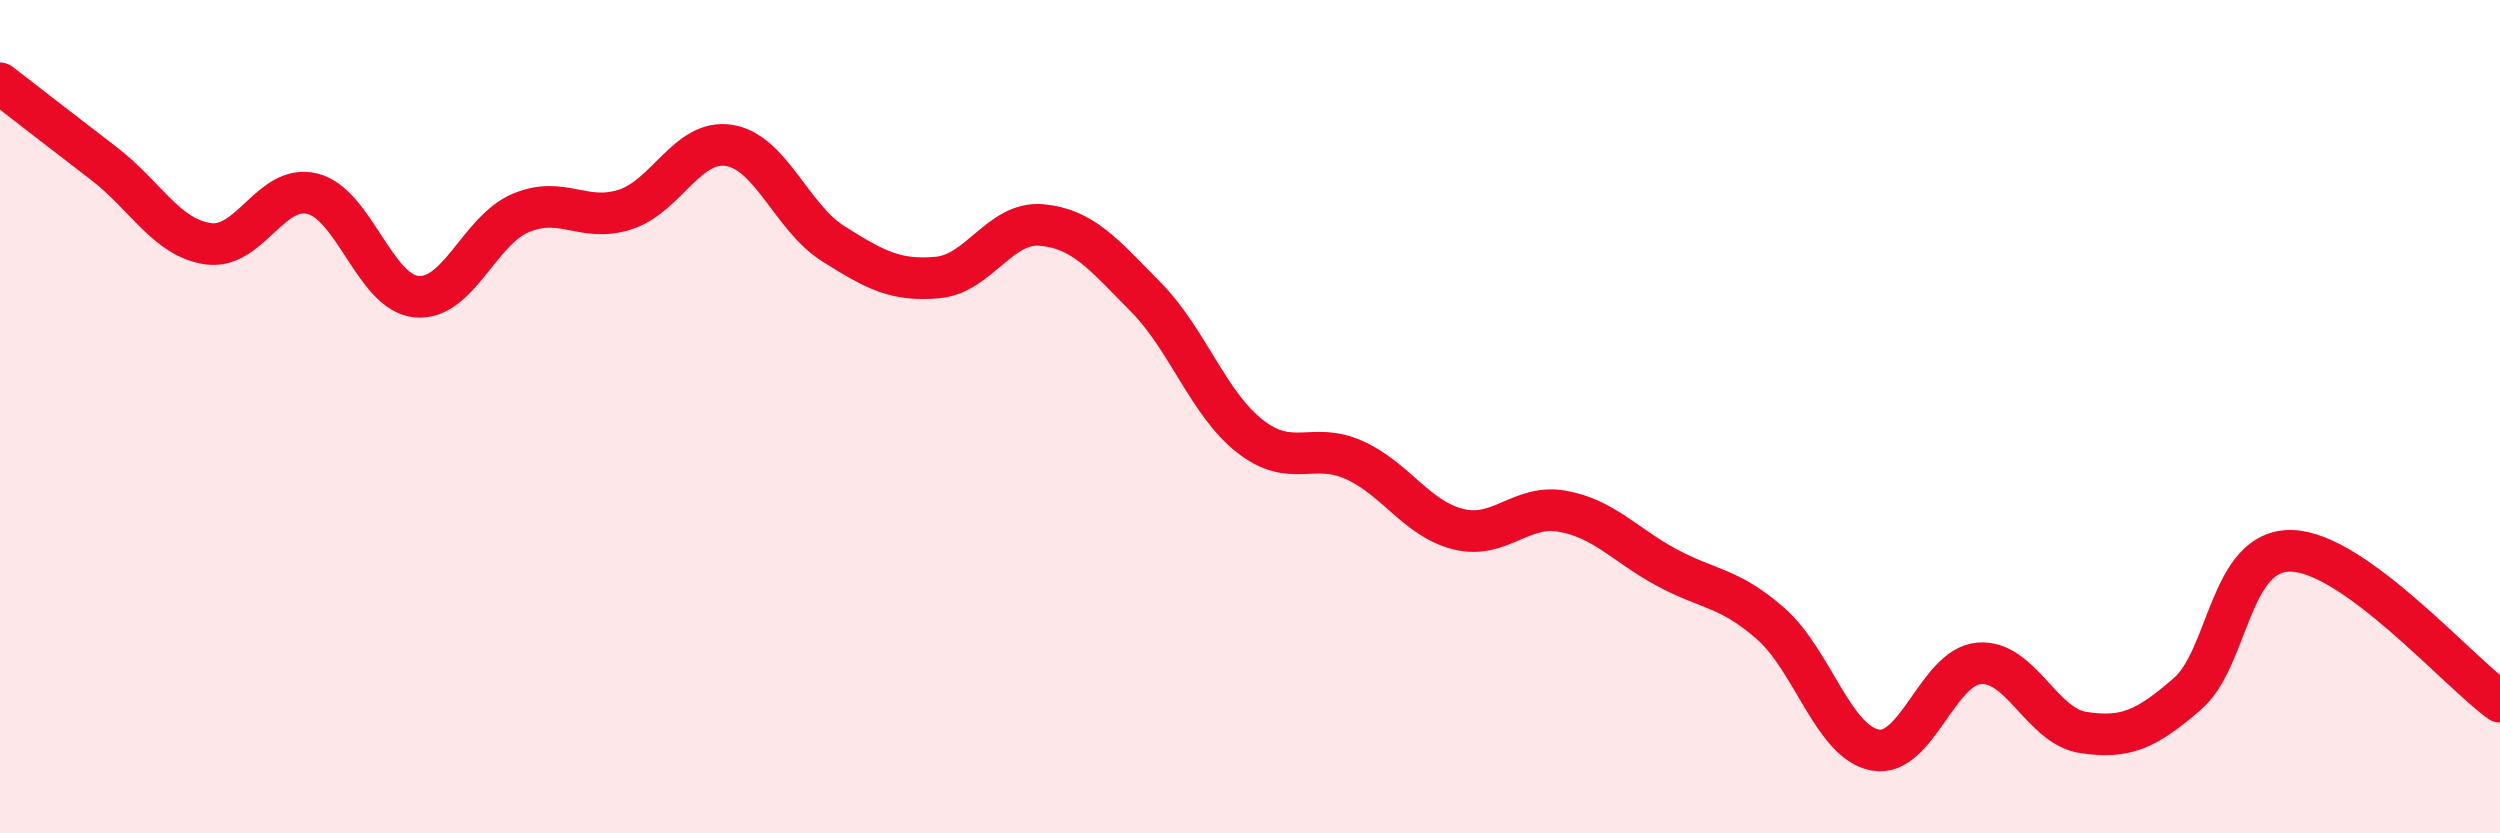
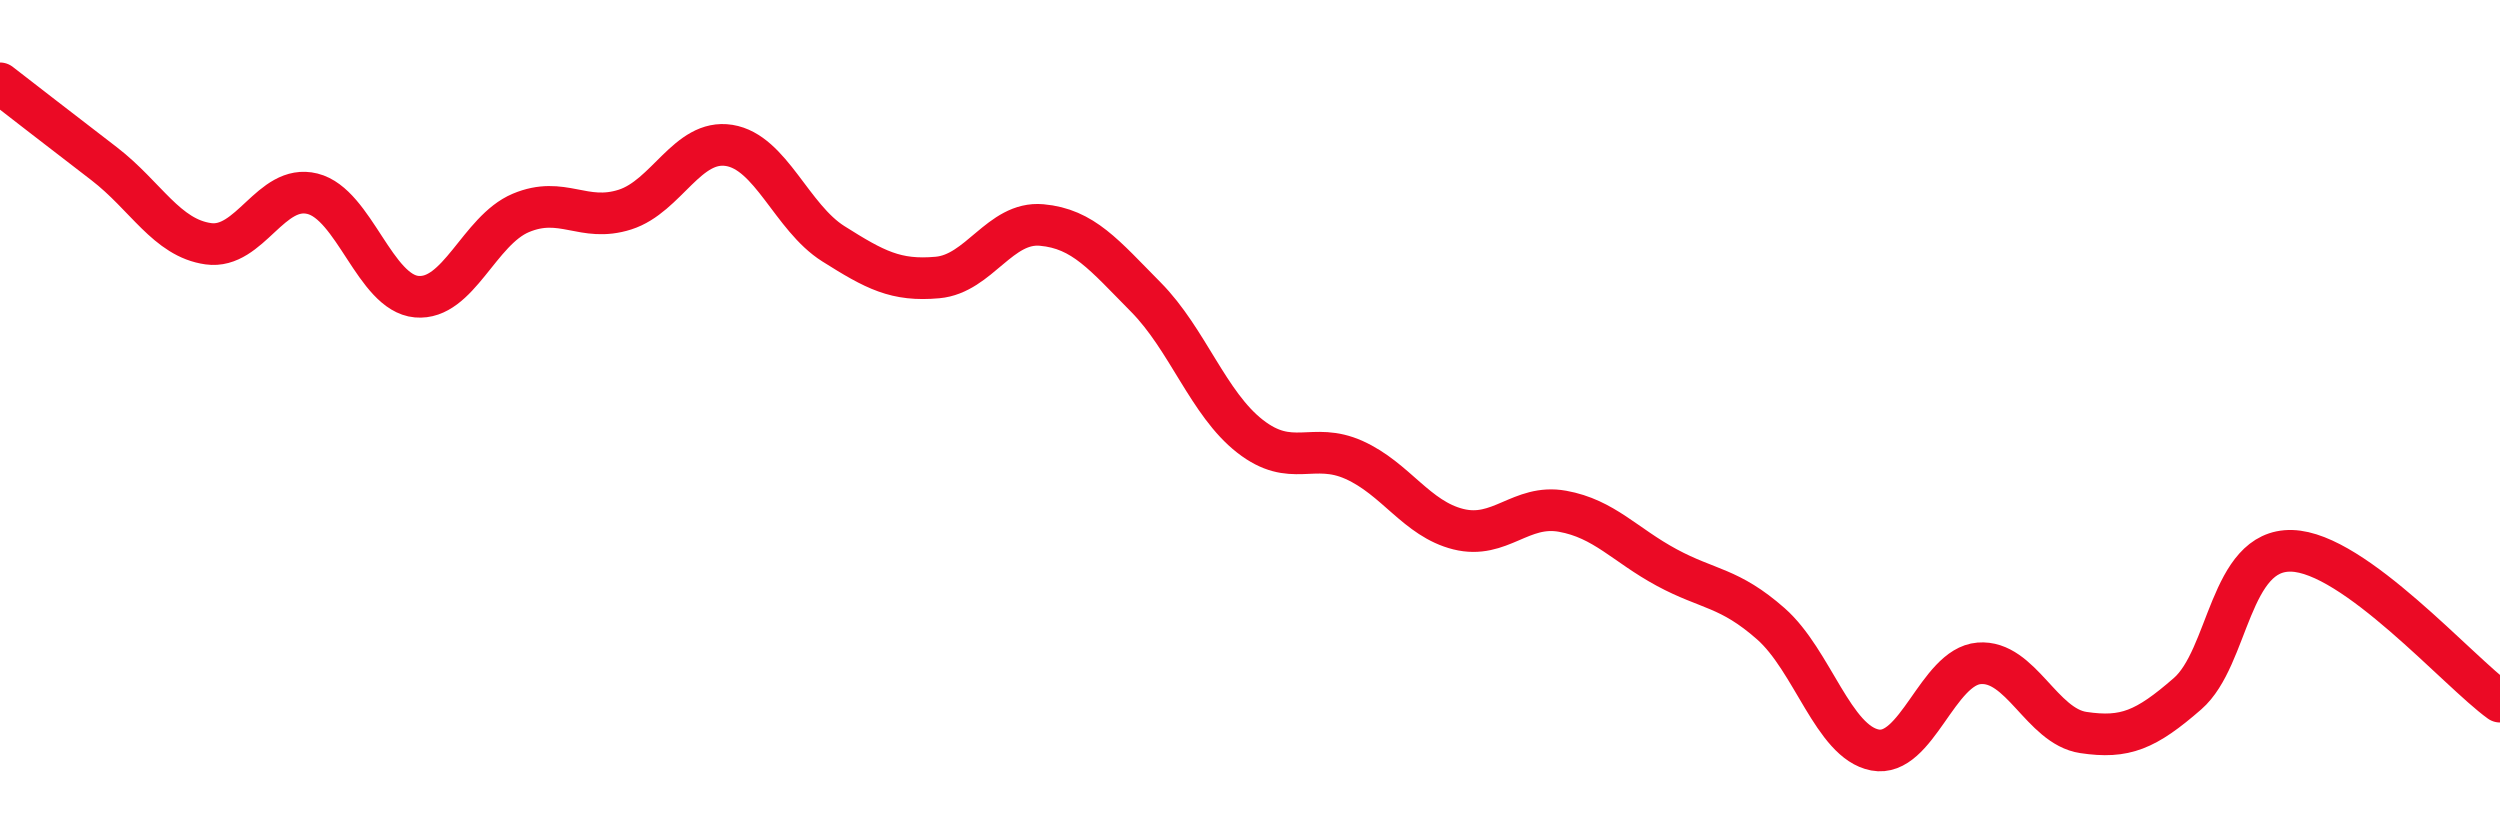
<svg xmlns="http://www.w3.org/2000/svg" width="60" height="20" viewBox="0 0 60 20">
-   <path d="M 0,2 C 0.5,2.39 1.5,3.16 2.5,3.93 C 3.5,4.7 4,5.71 5,5.85 C 6,5.99 6.5,4.4 7.5,4.65 C 8.5,4.9 9,7.03 10,7.12 C 11,7.21 11.5,5.53 12.5,5.11 C 13.5,4.69 14,5.35 15,5.03 C 16,4.71 16.5,3.33 17.5,3.49 C 18.5,3.65 19,5.22 20,5.85 C 21,6.48 21.5,6.75 22.5,6.66 C 23.5,6.57 24,5.31 25,5.4 C 26,5.49 26.5,6.12 27.5,7.13 C 28.5,8.14 29,9.69 30,10.47 C 31,11.25 31.5,10.59 32.5,11.04 C 33.5,11.49 34,12.45 35,12.7 C 36,12.95 36.5,12.09 37.5,12.27 C 38.5,12.45 39,13.08 40,13.62 C 41,14.16 41.5,14.09 42.5,14.97 C 43.5,15.85 44,17.81 45,18 C 46,18.19 46.5,16 47.5,15.92 C 48.5,15.84 49,17.43 50,17.58 C 51,17.73 51.5,17.52 52.5,16.65 C 53.5,15.78 53.5,13.18 55,13.22 C 56.5,13.26 59,16.12 60,16.84L60 20L0 20Z" fill="#EB0A25" opacity="0.1" stroke-linecap="round" stroke-linejoin="round" />
  <path d="M 0,2 C 0.5,2.39 1.5,3.16 2.5,3.93 C 3.5,4.7 4,5.71 5,5.85 C 6,5.99 6.5,4.4 7.5,4.65 C 8.5,4.9 9,7.03 10,7.12 C 11,7.21 11.5,5.53 12.5,5.11 C 13.5,4.69 14,5.35 15,5.03 C 16,4.71 16.5,3.33 17.5,3.49 C 18.5,3.65 19,5.22 20,5.85 C 21,6.48 21.5,6.75 22.5,6.66 C 23.5,6.57 24,5.31 25,5.4 C 26,5.49 26.5,6.12 27.5,7.13 C 28.5,8.14 29,9.69 30,10.47 C 31,11.25 31.5,10.59 32.5,11.04 C 33.5,11.49 34,12.45 35,12.7 C 36,12.95 36.5,12.09 37.5,12.27 C 38.5,12.45 39,13.08 40,13.62 C 41,14.16 41.5,14.09 42.5,14.97 C 43.5,15.85 44,17.81 45,18 C 46,18.19 46.5,16 47.5,15.92 C 48.5,15.84 49,17.43 50,17.58 C 51,17.73 51.5,17.52 52.5,16.65 C 53.5,15.78 53.5,13.18 55,13.22 C 56.5,13.26 59,16.12 60,16.84" stroke="#EB0A25" stroke-width="1" fill="none" stroke-linecap="round" stroke-linejoin="round" />
</svg>